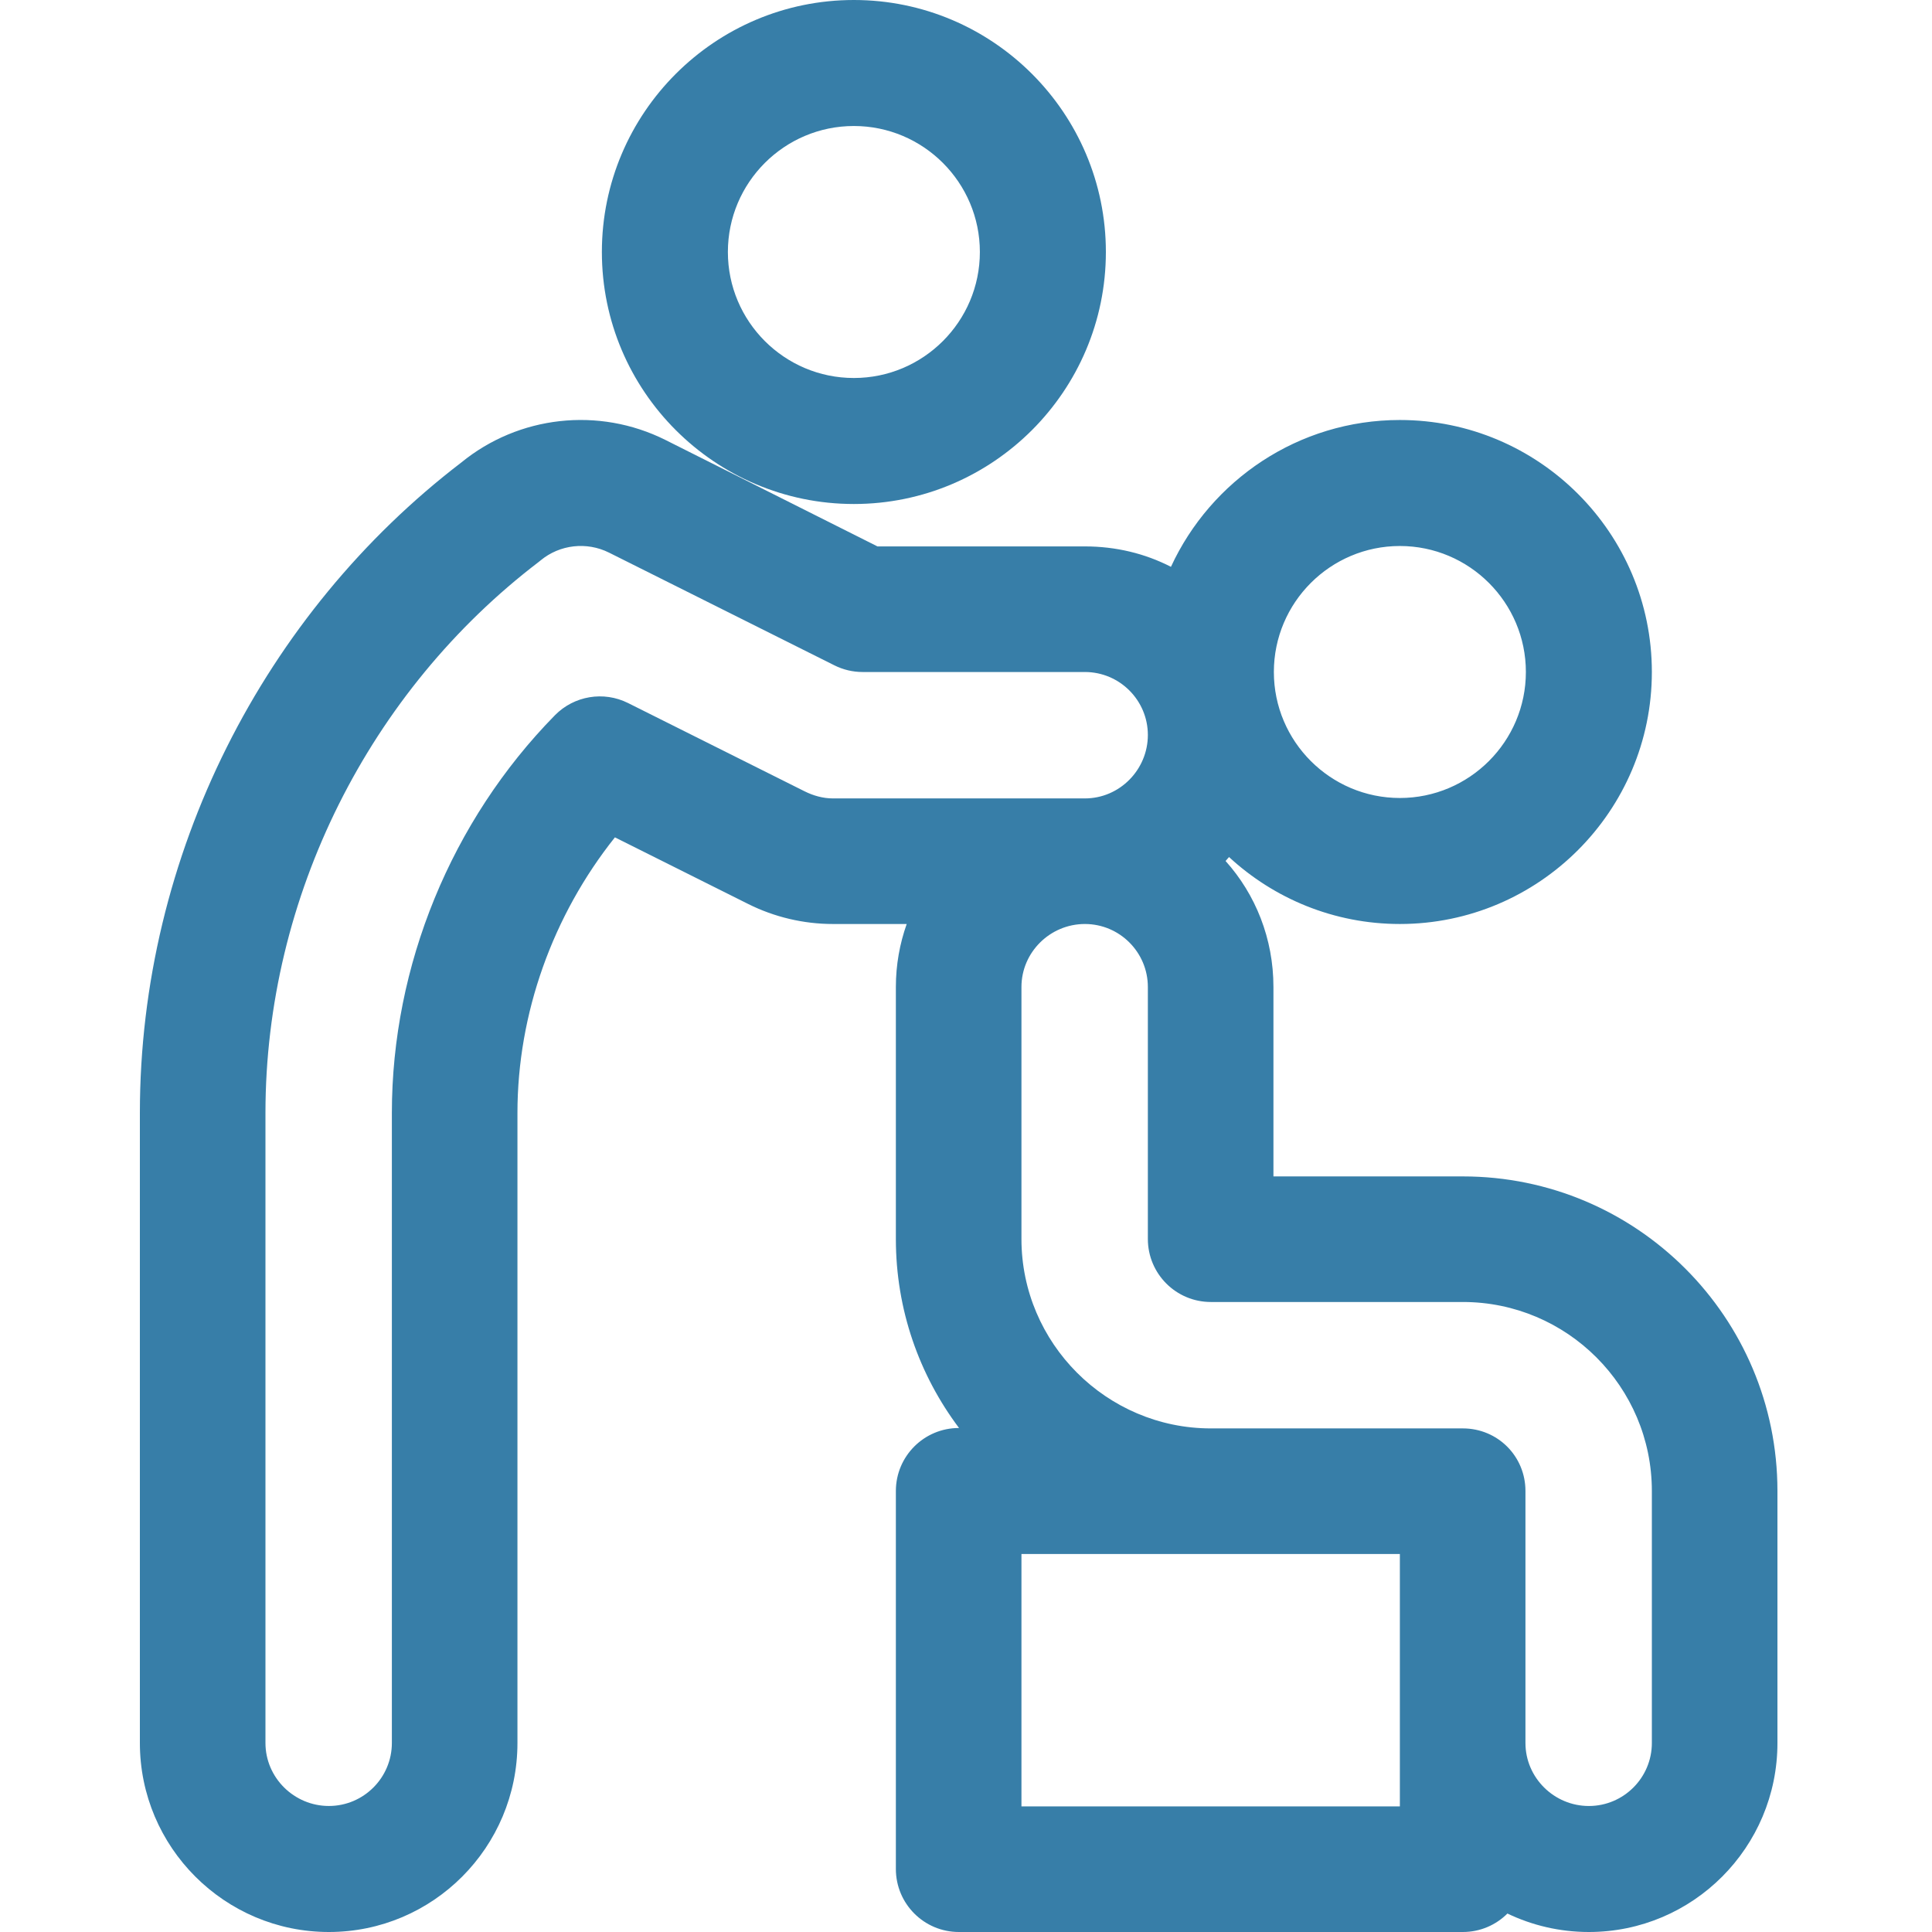
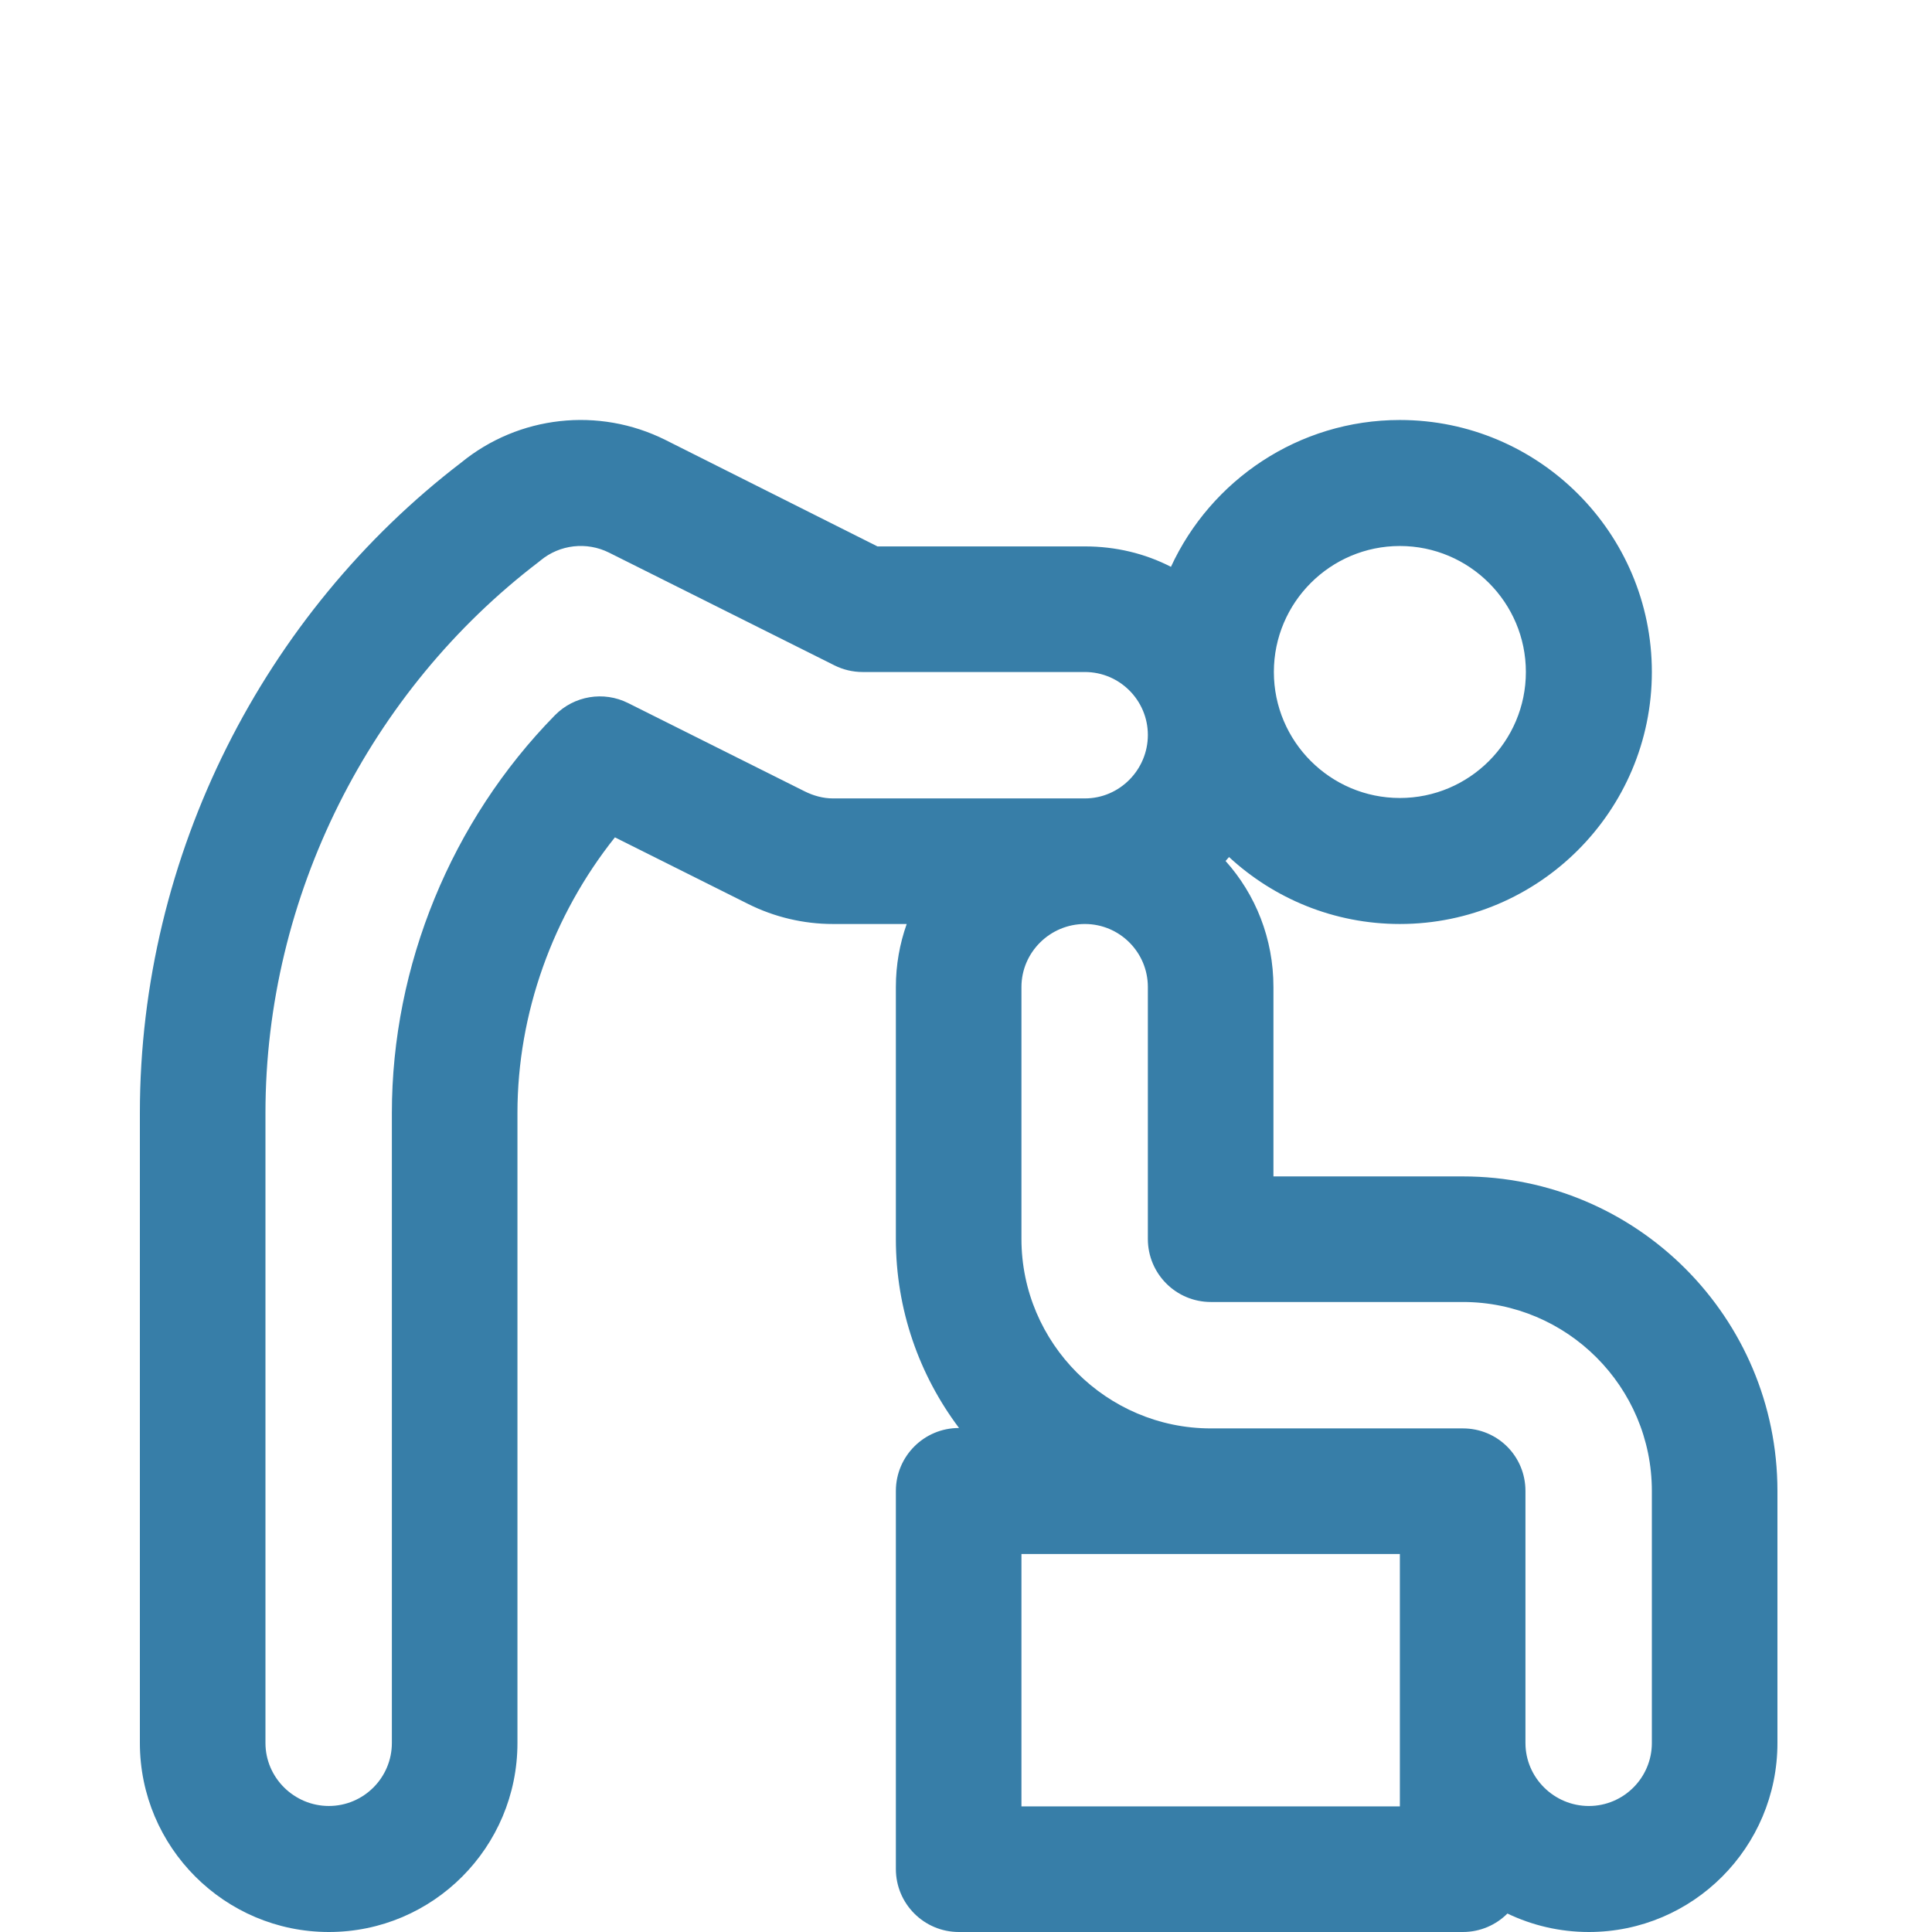
<svg xmlns="http://www.w3.org/2000/svg" width="100px" height="100px" viewBox="0 0 100 100" version="1.1">
  <title>Icon/Icon_1</title>
  <g id="Icon/Icon_1" stroke="none" stroke-width="1" fill="none" fill-rule="evenodd">
    <g id="physiotherapy" transform="translate(7.24, 0)" fill="#377EA8">
-       <path d="M36.956,0 C29.764,0 23.913,5.851 23.913,13.043 C23.913,20.236 29.764,26.087 36.956,26.087 C44.148,26.087 50,20.236 50,13.043 C50,5.851 44.148,0 36.956,0 Z M36.956,19.565 C33.36,19.565 30.435,16.64 30.435,13.043 C30.435,9.447 33.36,6.522 36.956,6.522 C40.552,6.522 43.478,9.447 43.478,13.043 C43.478,16.64 40.552,19.565 36.956,19.565 Z" id="Shape" />
      <path d="M68.478,60.891 L58.673,60.891 L58.673,51.087 C58.673,48.583 57.749,46.297 56.196,44.565 C56.257,44.498 56.316,44.429 56.374,44.36 C58.7,46.509 61.807,47.826 65.217,47.826 C72.409,47.826 78.26,41.974 78.26,34.782 C78.26,27.59 72.409,21.739 65.217,21.739 C59.967,21.739 55.435,24.858 53.368,29.339 C52.031,28.651 50.517,28.282 48.913,28.282 L38.177,28.282 L27.199,22.77 C23.749,21.048 19.61,21.509 16.634,23.941 C6.448,31.737 0,44.218 0,57.608 L0,90.216 C0,95.611 4.388,100 9.783,100 C15.177,100 19.543,95.611 19.543,90.217 L19.543,57.608 C19.543,52.458 21.374,47.375 24.588,43.341 L31.494,46.794 C32.844,47.469 34.357,47.826 35.869,47.826 L39.691,47.826 C39.329,48.847 39.13,49.944 39.13,51.087 L39.13,64.131 C39.13,67.798 40.348,71.186 42.4,73.913 L42.391,73.913 C40.59,73.913 39.13,75.373 39.13,77.174 L39.13,96.739 C39.13,98.54 40.59,100 42.391,100 L68.477,100 C69.378,100 70.194,99.635 70.784,99.044 C72.061,99.656 73.491,100 74.999,100 C80.393,100 84.76,95.612 84.76,90.217 L84.76,77.174 C84.76,68.183 77.468,60.891 68.478,60.891 Z M65.217,28.261 C68.813,28.261 71.739,31.186 71.739,34.782 C71.739,38.378 68.813,41.304 65.217,41.304 C61.621,41.304 58.695,38.378 58.695,34.782 C58.695,31.186 61.621,28.261 65.217,28.261 Z M35.869,41.326 C35.364,41.326 34.86,41.185 34.41,40.96 L25.268,36.389 C24.003,35.757 22.475,36.012 21.483,37.021 C16.12,42.483 13.043,49.987 13.043,57.608 L13.043,90.216 C13.043,92.015 11.58,93.477 9.782,93.477 C7.984,93.477 6.5,92.015 6.5,90.216 L6.5,57.608 C6.5,46.388 11.9,35.756 20.639,29.089 C20.674,29.062 20.708,29.035 20.742,29.006 C21.735,28.184 23.126,28.026 24.284,28.604 L35.949,34.438 C36.401,34.665 36.901,34.783 37.407,34.783 L48.913,34.783 C50.711,34.783 52.173,36.245 52.173,38.043 C52.173,39.841 50.711,41.326 48.913,41.326 L35.869,41.326 L35.869,41.326 Z M65.217,93.499 L45.63,93.499 L45.63,80.434 C47.708,80.434 63.202,80.434 65.217,80.434 C65.217,81.933 65.217,92.093 65.217,93.499 Z M78.26,90.217 C78.26,92.015 76.797,93.478 74.999,93.478 C73.201,93.478 71.717,92.015 71.717,90.217 L71.717,77.173 C71.717,75.372 70.278,73.934 68.478,73.934 L55.434,73.934 C50.04,73.934 45.63,69.524 45.63,64.13 L45.63,51.087 C45.63,49.288 47.114,47.826 48.913,47.826 C50.711,47.826 52.173,49.288 52.173,51.087 L52.173,64.13 C52.173,65.931 53.633,67.391 55.434,67.391 L68.478,67.391 C73.872,67.391 78.26,71.779 78.26,77.173 L78.26,90.217 L78.26,90.217 Z" id="Shape" />
    </g>
  </g>
</svg>